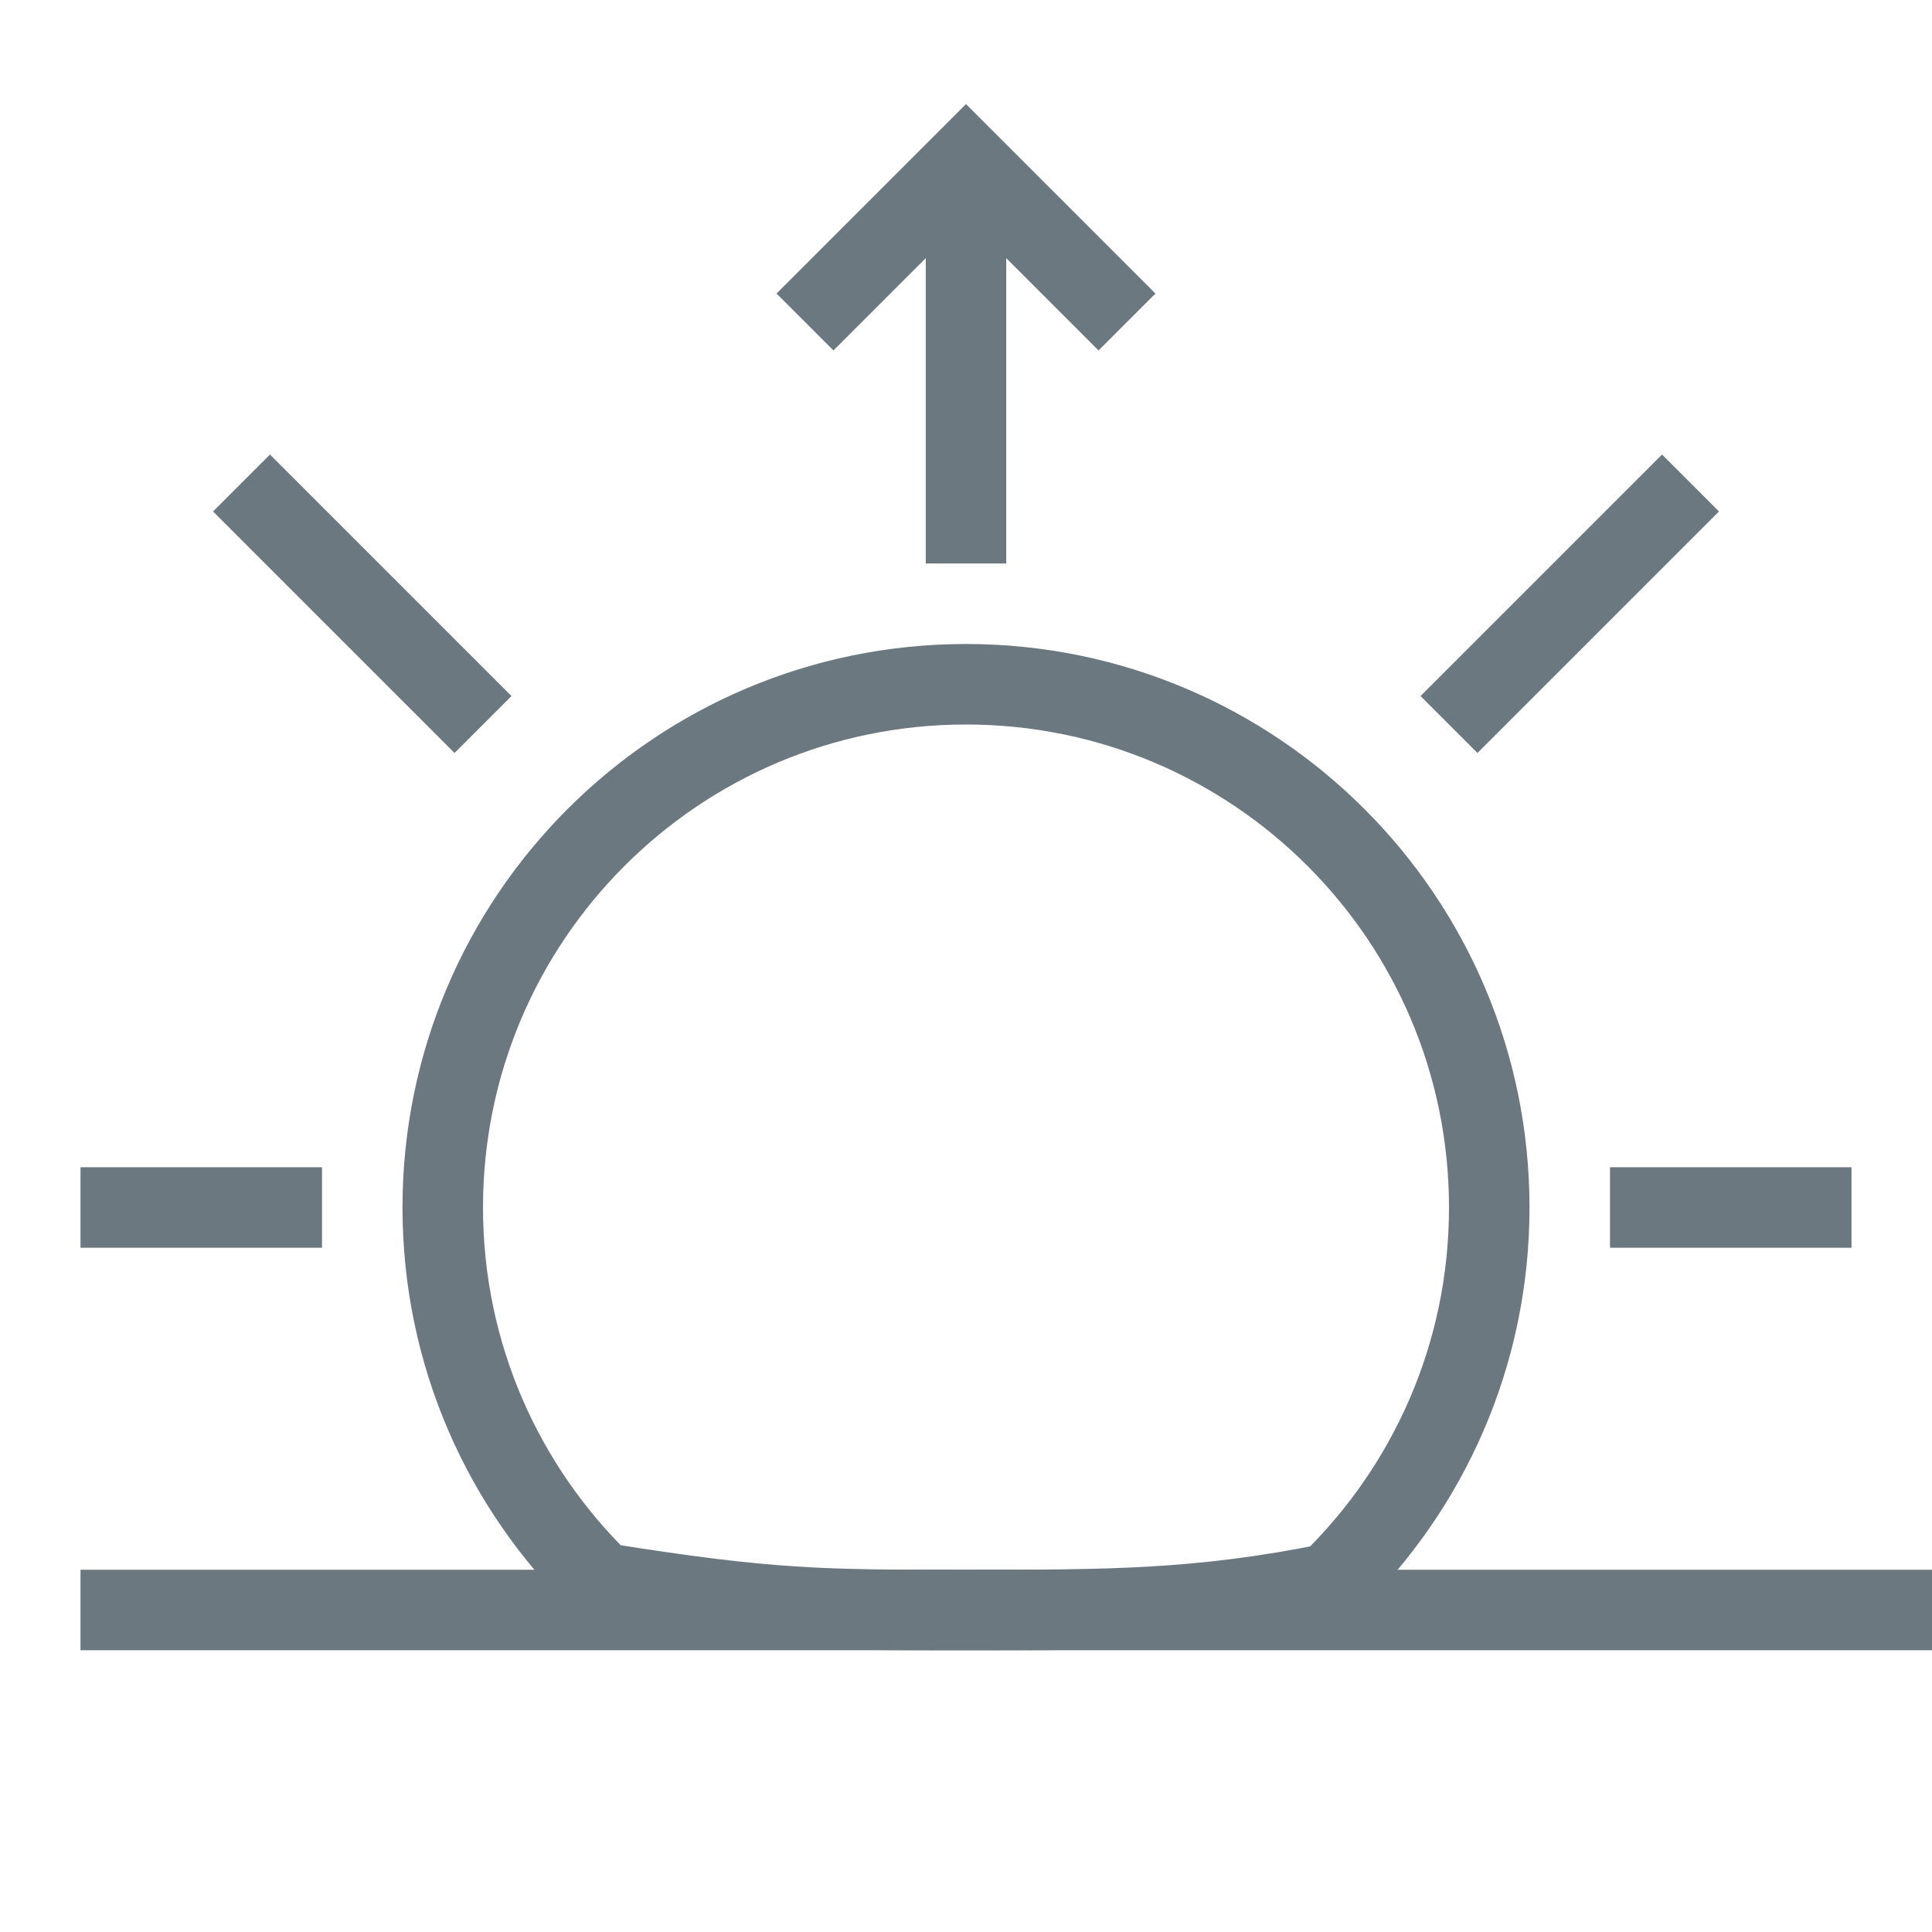
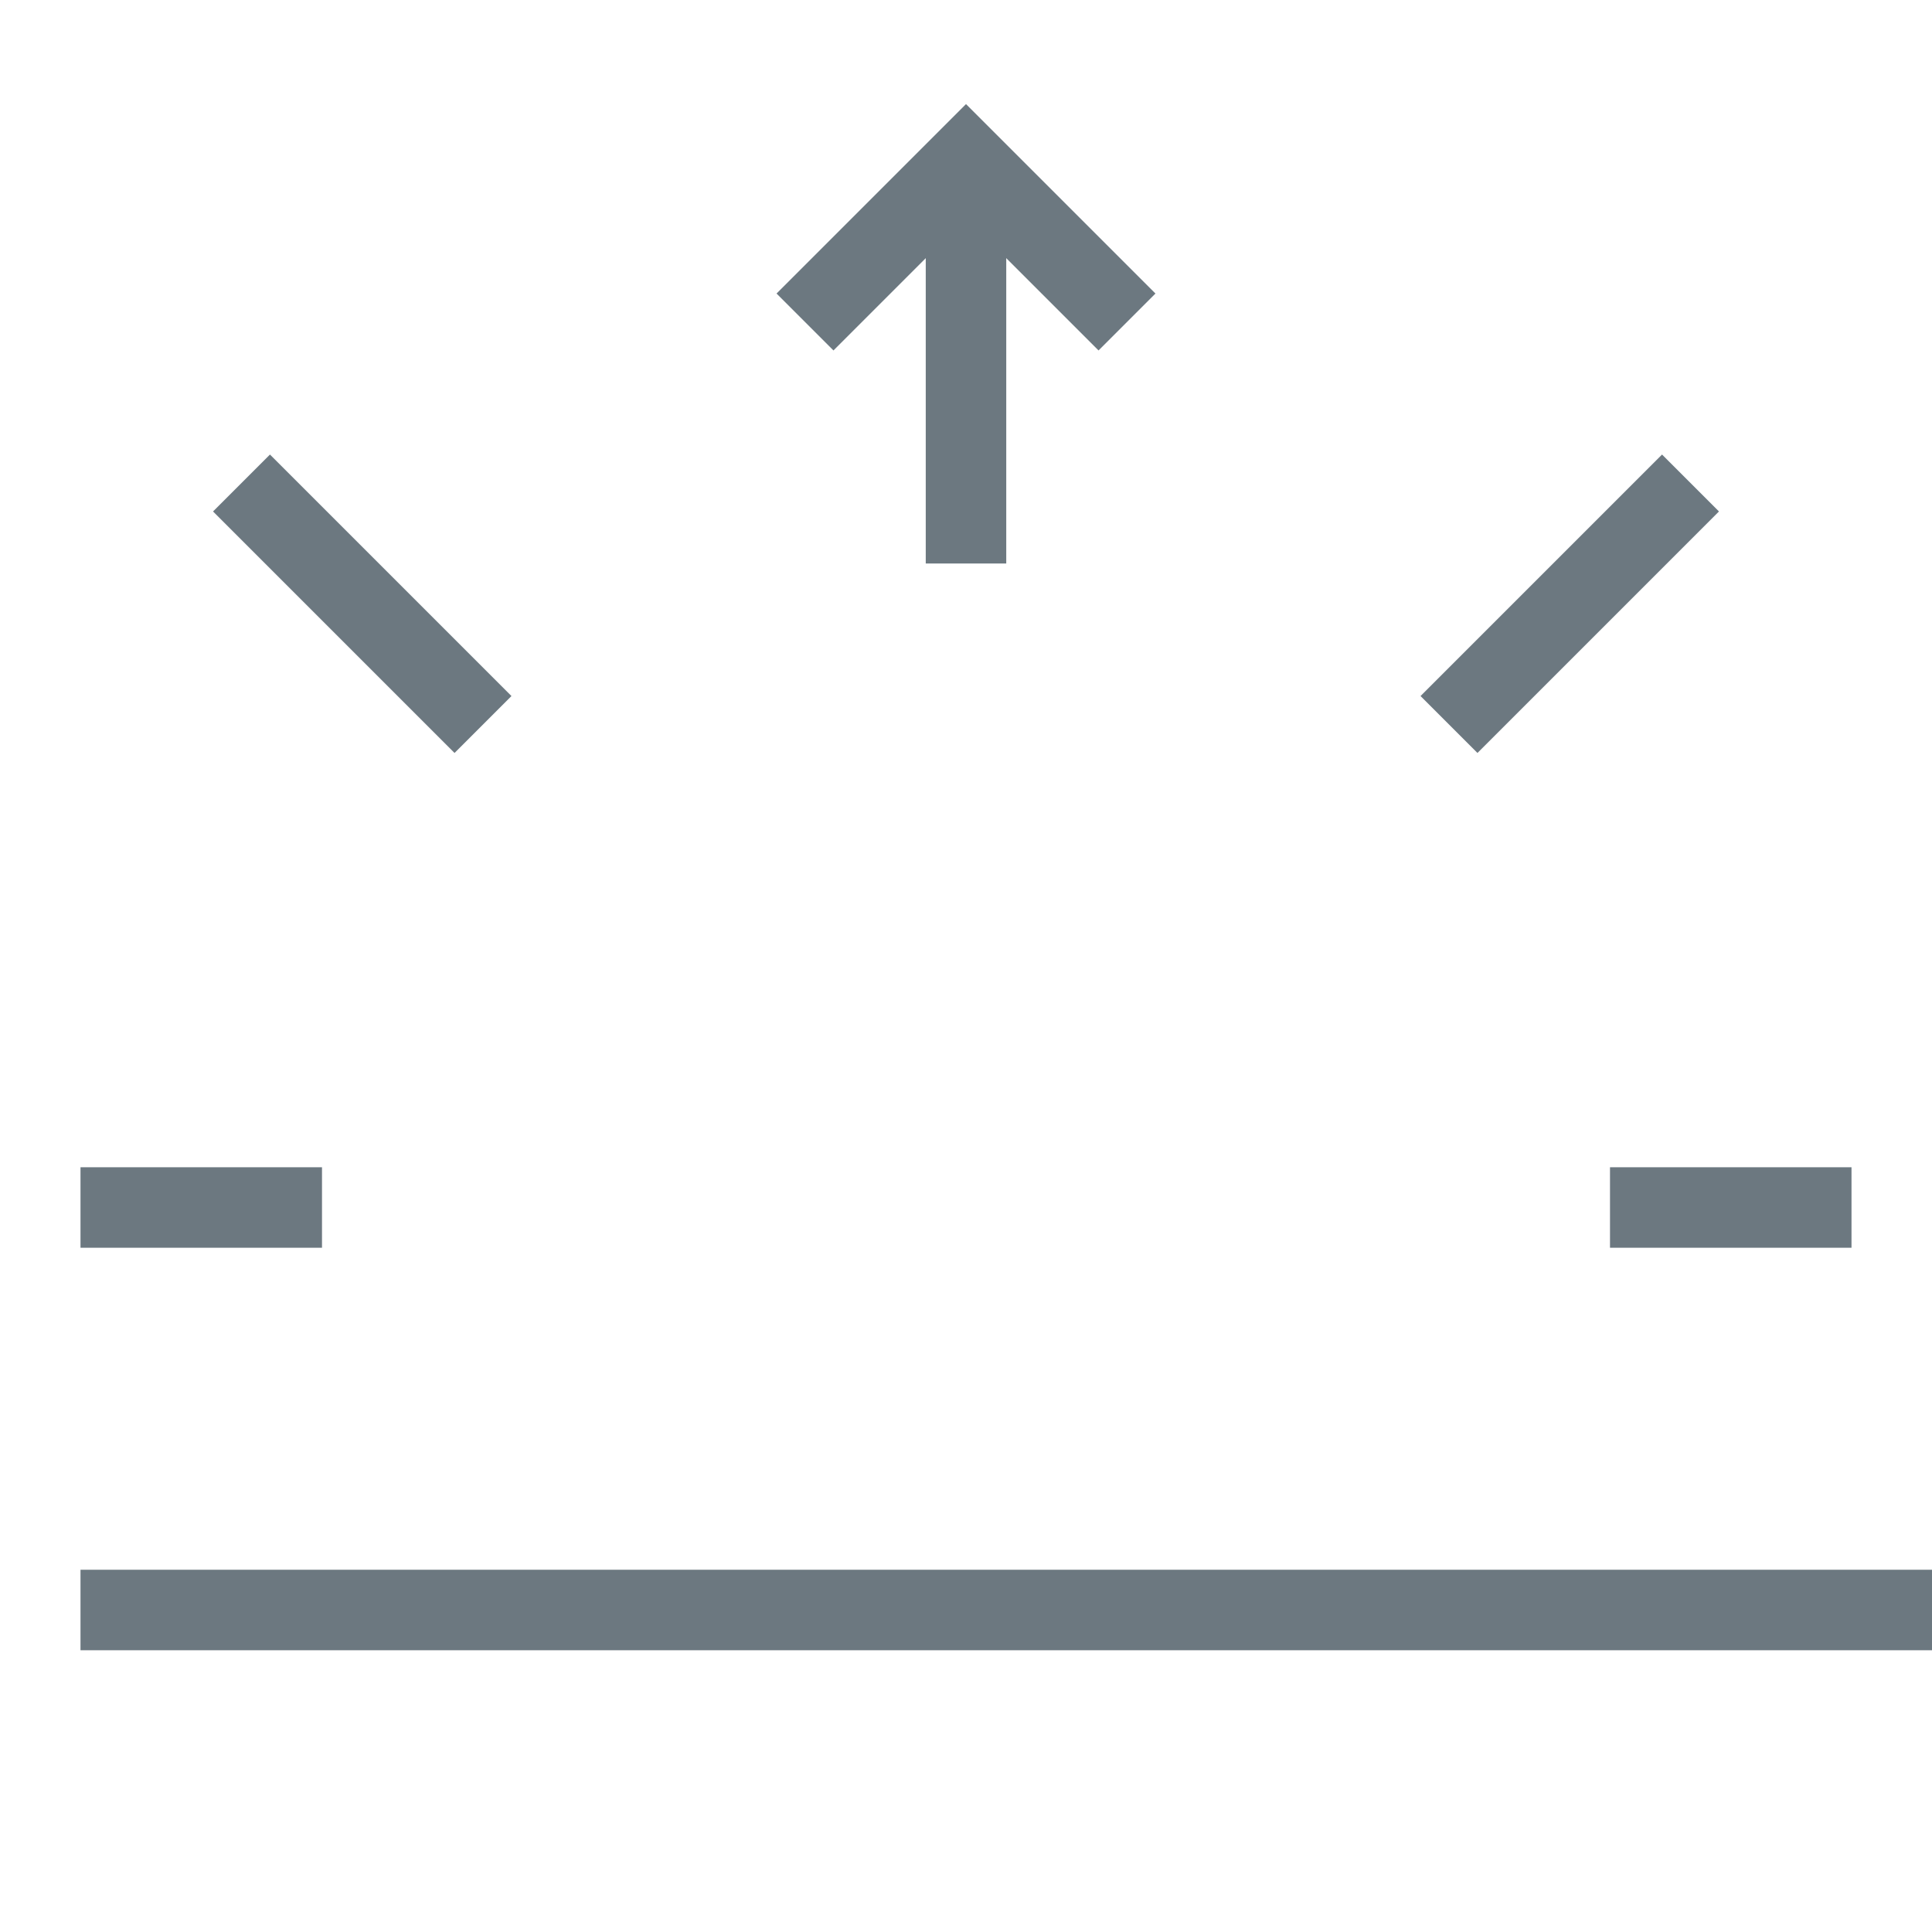
<svg xmlns="http://www.w3.org/2000/svg" width="24" height="24" viewBox="0 0 24 24" fill="none">
  <g clip-path="url(#clip0_1917_77247)">
    <path d="M1 20H25" stroke="#6C7880" />
-     <path d="M5.5 15C5.5 11.41 8.41 8.5 12 8.5C15.59 8.5 18.5 11.41 18.5 15C18.5 16.834 17.741 18.489 16.519 19.672C14.892 19.999 13.787 20 12 20H11.987C10.218 20 9.57 20 7.473 19.664C6.255 18.482 5.5 16.83 5.5 15Z" stroke="#6C7880" />
    <path d="M12 7V2" stroke="#6C7880" />
    <path d="M3 6L6 9" stroke="#6C7880" />
    <path d="M21 6L18 9" stroke="#6C7880" />
    <path d="M1 15L4 15" stroke="#6C7880" />
    <path d="M20 15L23 15" stroke="#6C7880" />
    <path d="M10 4L12 2L14 4" stroke="#6C7880" />
  </g>
  <defs>
    <clipPath id="clip0_1917_77247">
      <rect width="24" height="24" fill="white" />
    </clipPath>
  </defs>
</svg>